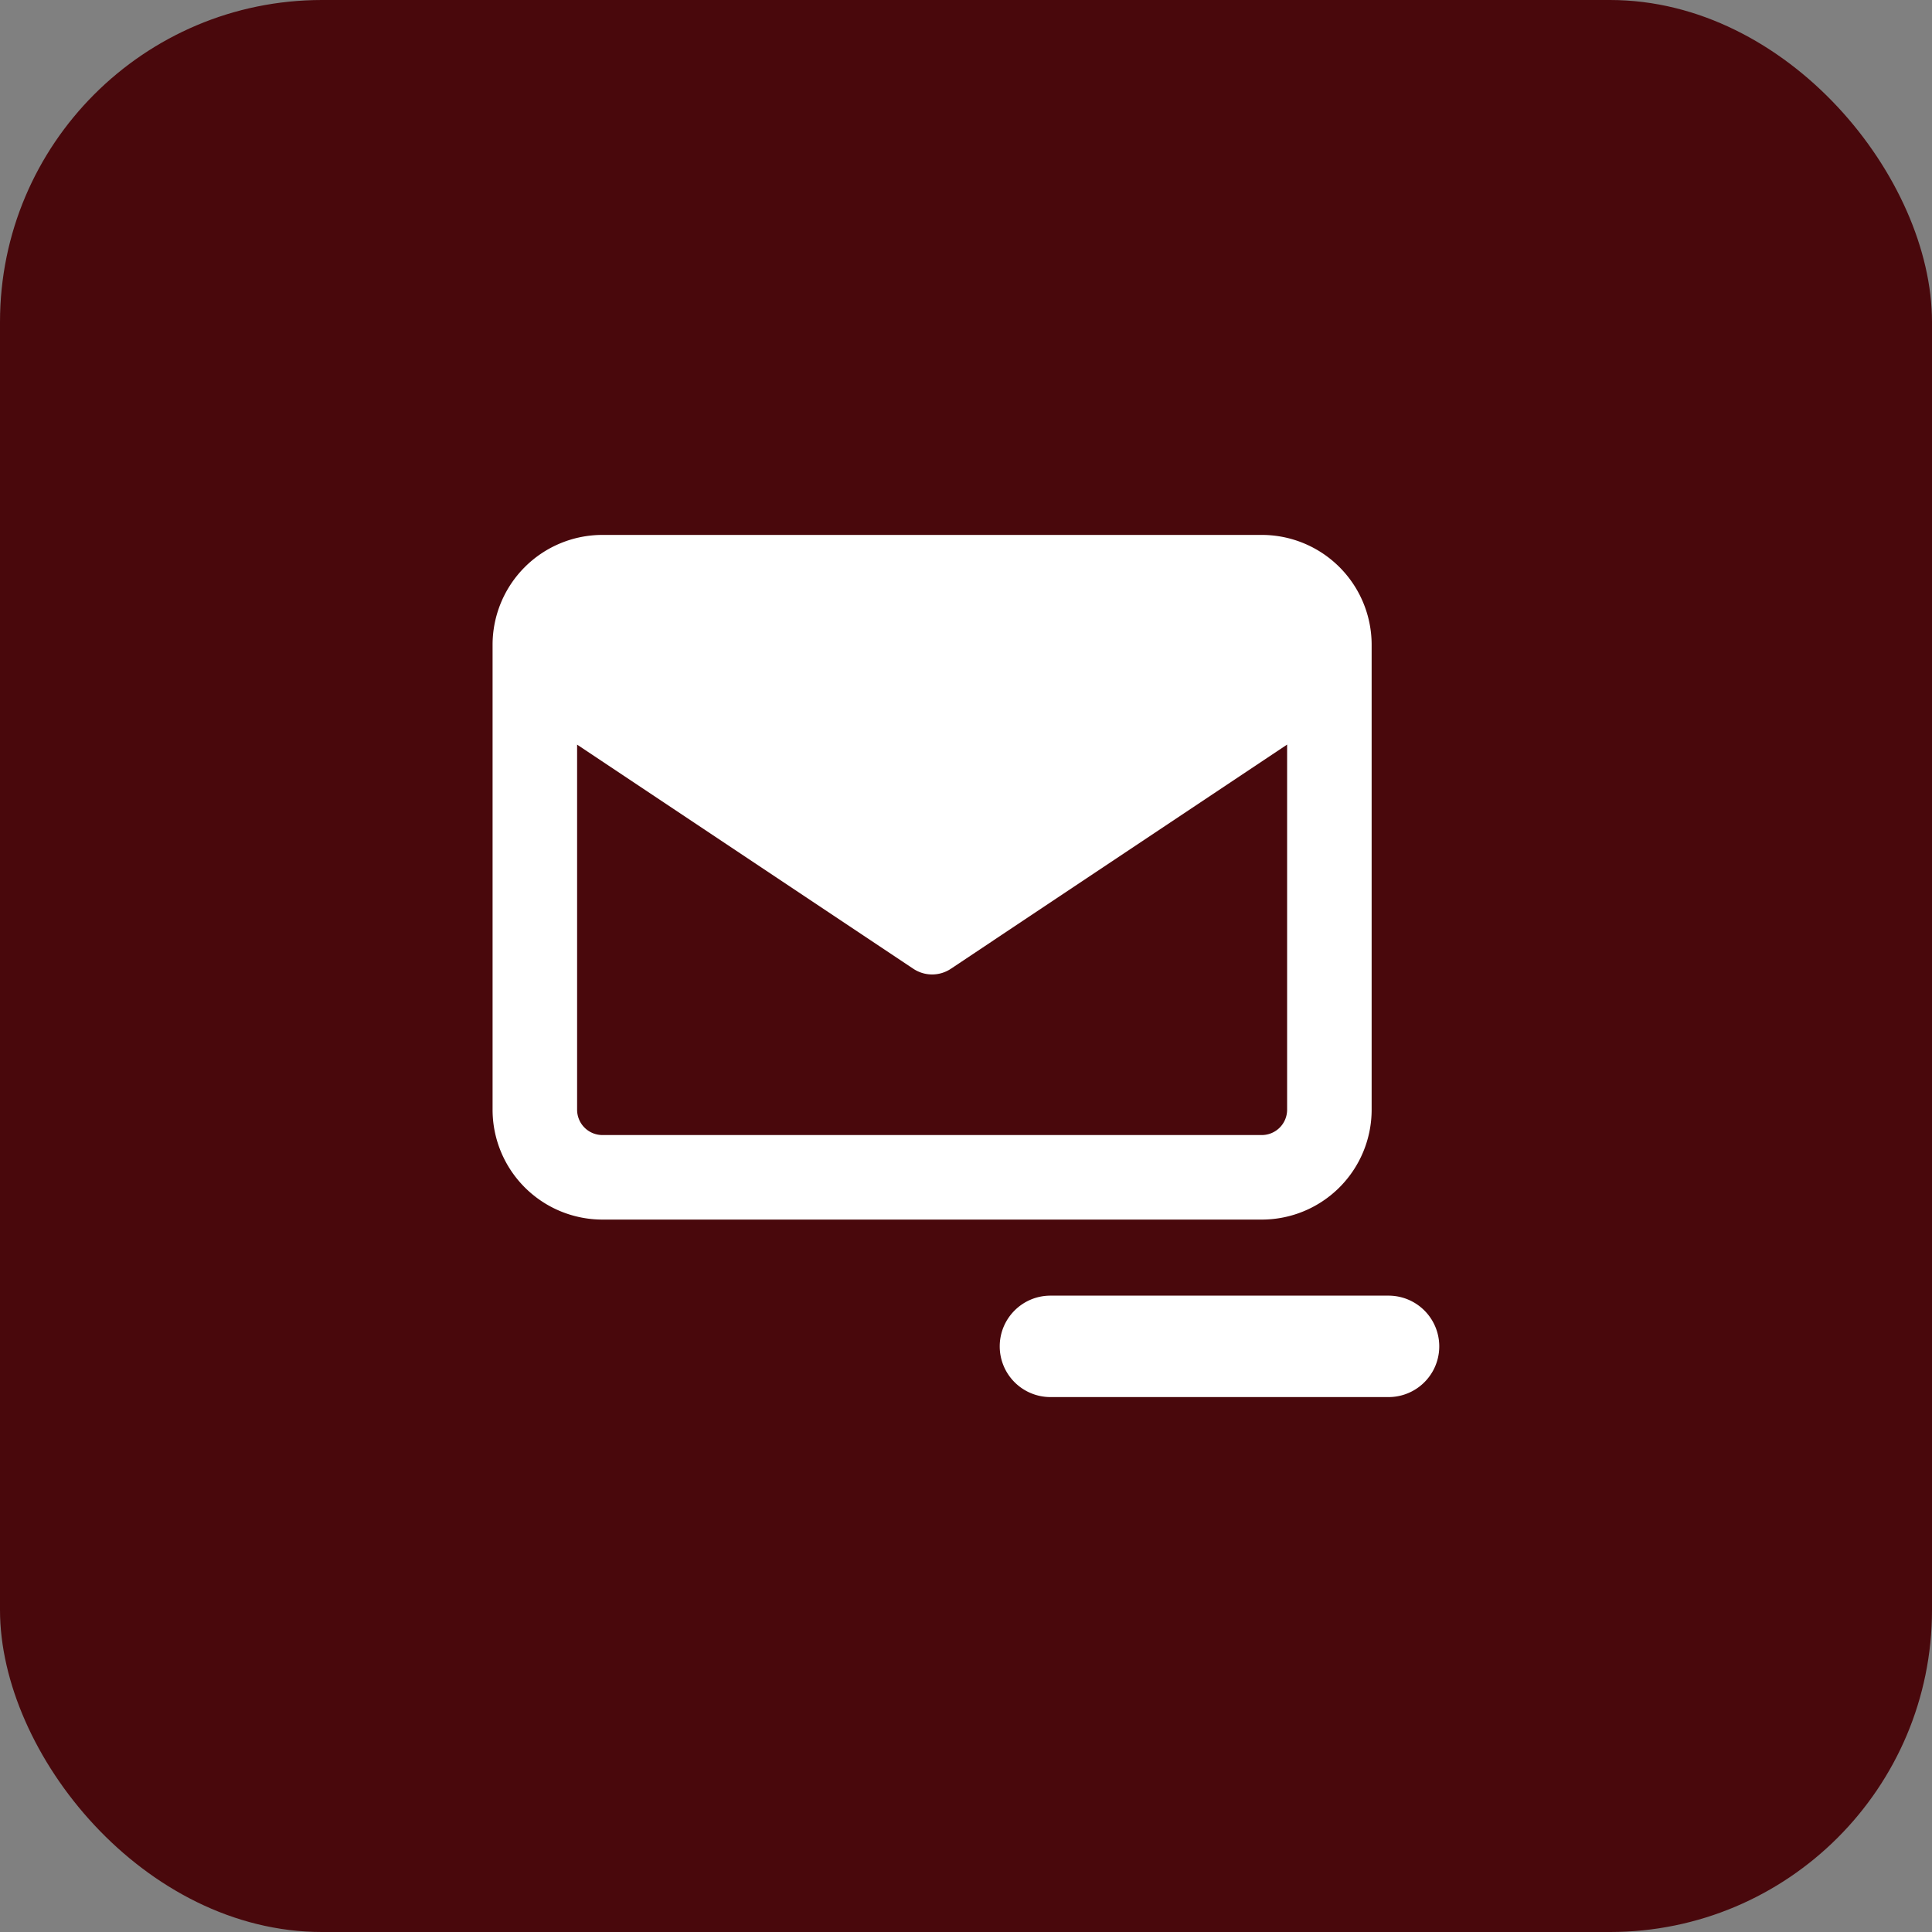
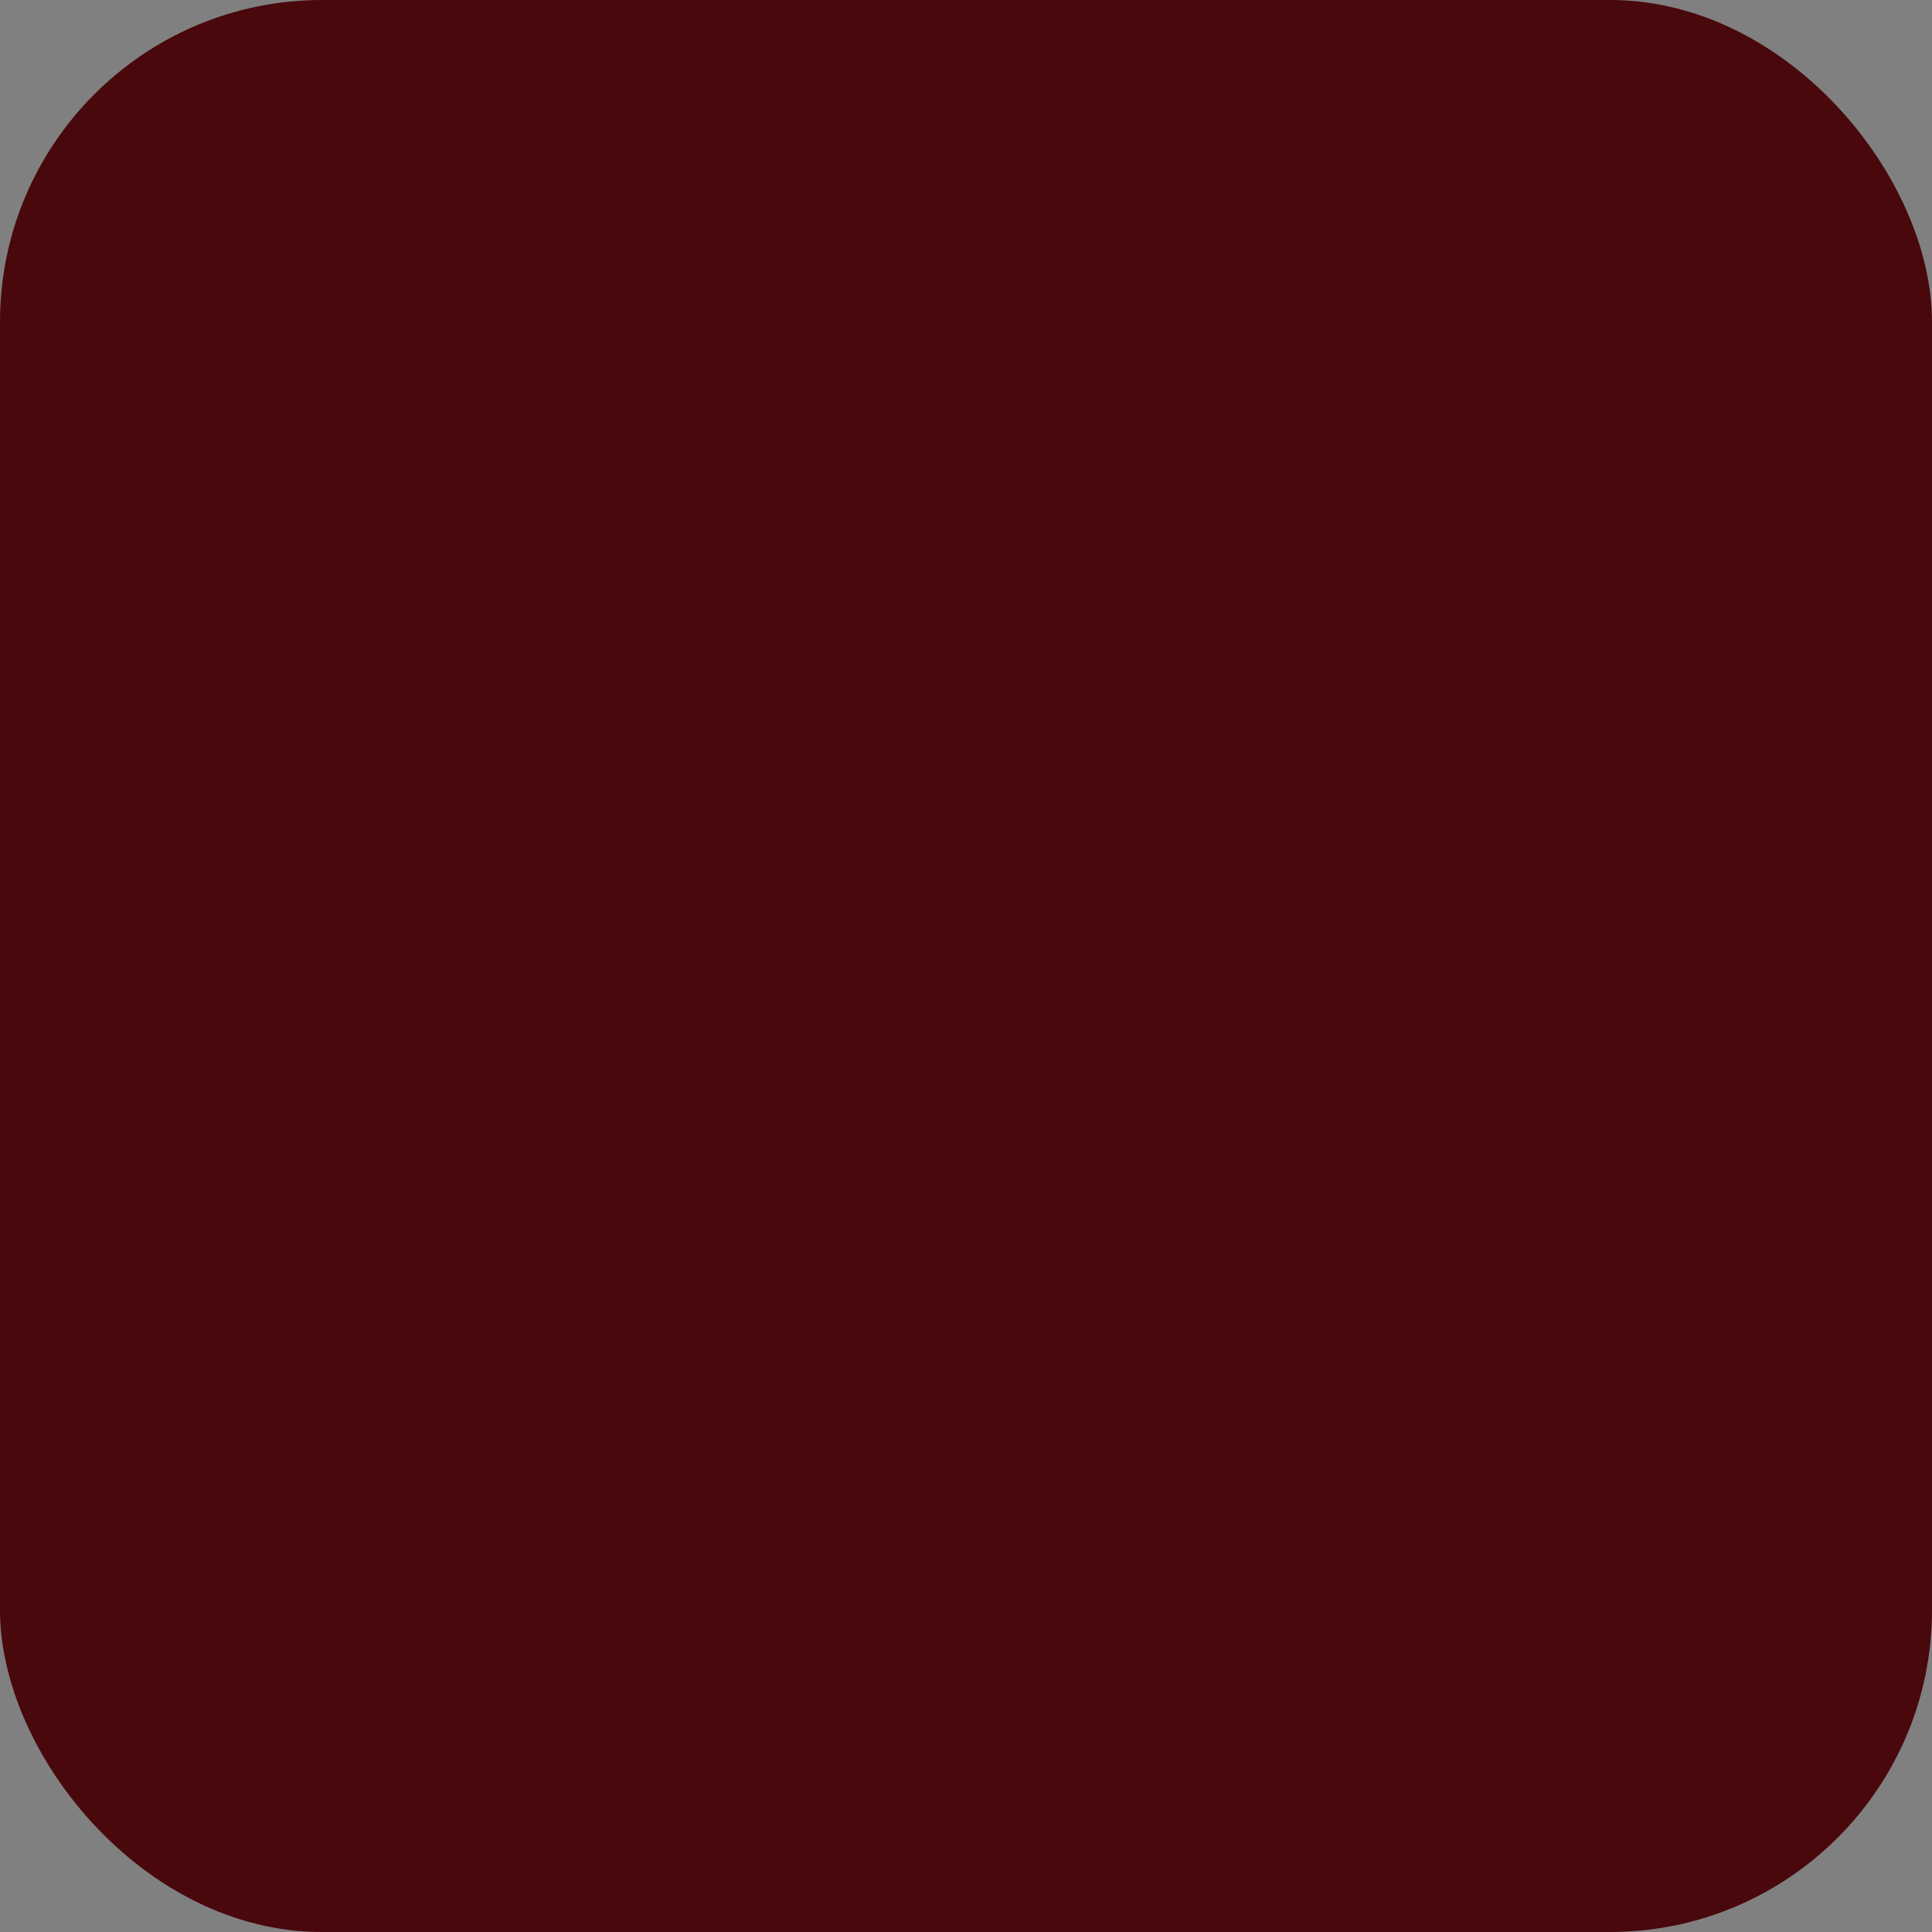
<svg xmlns="http://www.w3.org/2000/svg" width="48" height="48" fill="none">
  <rect width="100%" height="100%" fill="#808080" stroke="none" />
  <rect width="48" height="48" fill="#49080C" rx="8" />
-   <path fill="#fff" fill-rule="evenodd" d="M14.968 28.2a.63.63 0 0 1-.63-.63V18.5l8.354 5.569a.84.84 0 0 0 .932 0l8.354-5.57v9.071a.63.63 0 0 1-.63.63zm19.11-5.88v-6.3a2.73 2.73 0 0 0-2.73-2.73h-16.38a2.73 2.73 0 0 0-2.73 2.73v11.55a2.73 2.73 0 0 0 2.73 2.73h16.38a2.73 2.73 0 0 0 2.73-2.73zm-9.24 11.13c0-.696.564-1.26 1.26-1.26h8.4a1.26 1.26 0 0 1 0 2.52h-8.4a1.26 1.26 0 0 1-1.26-1.26" clip-rule="evenodd" />
</svg>